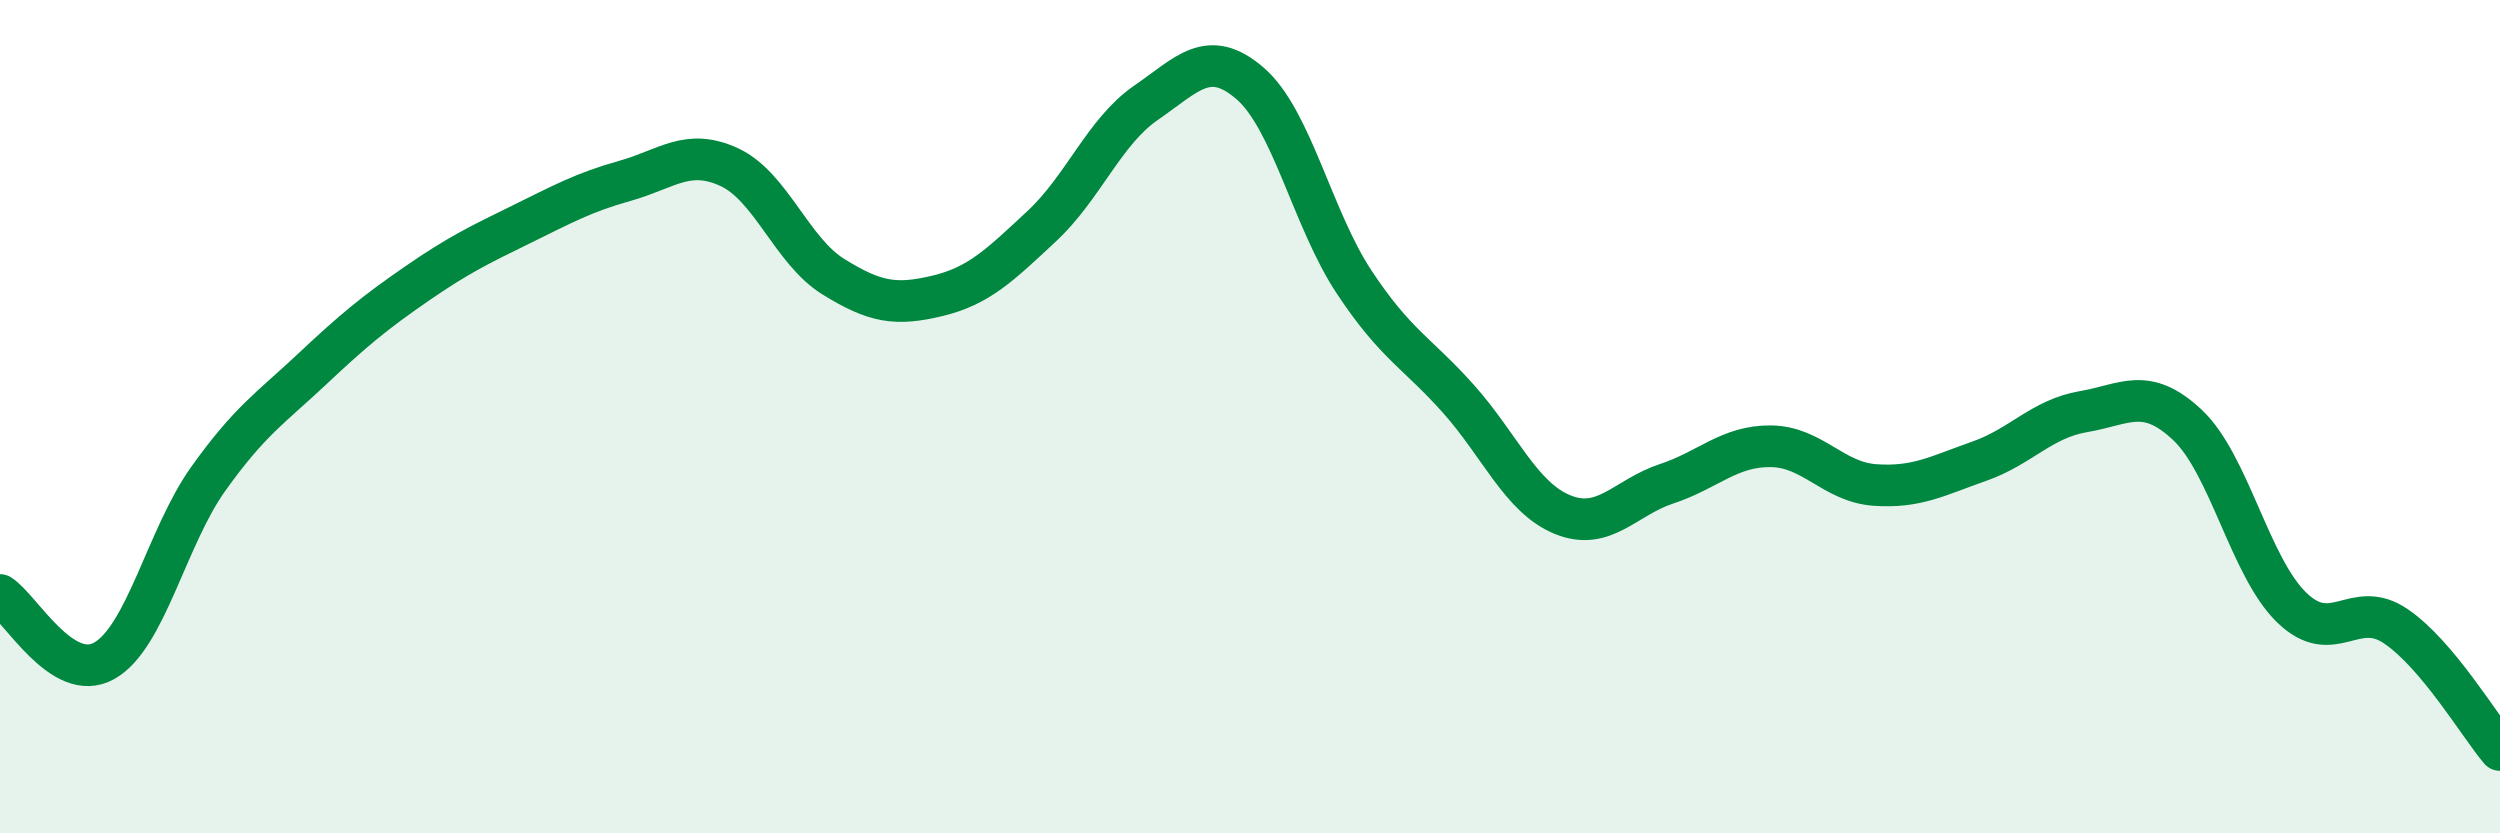
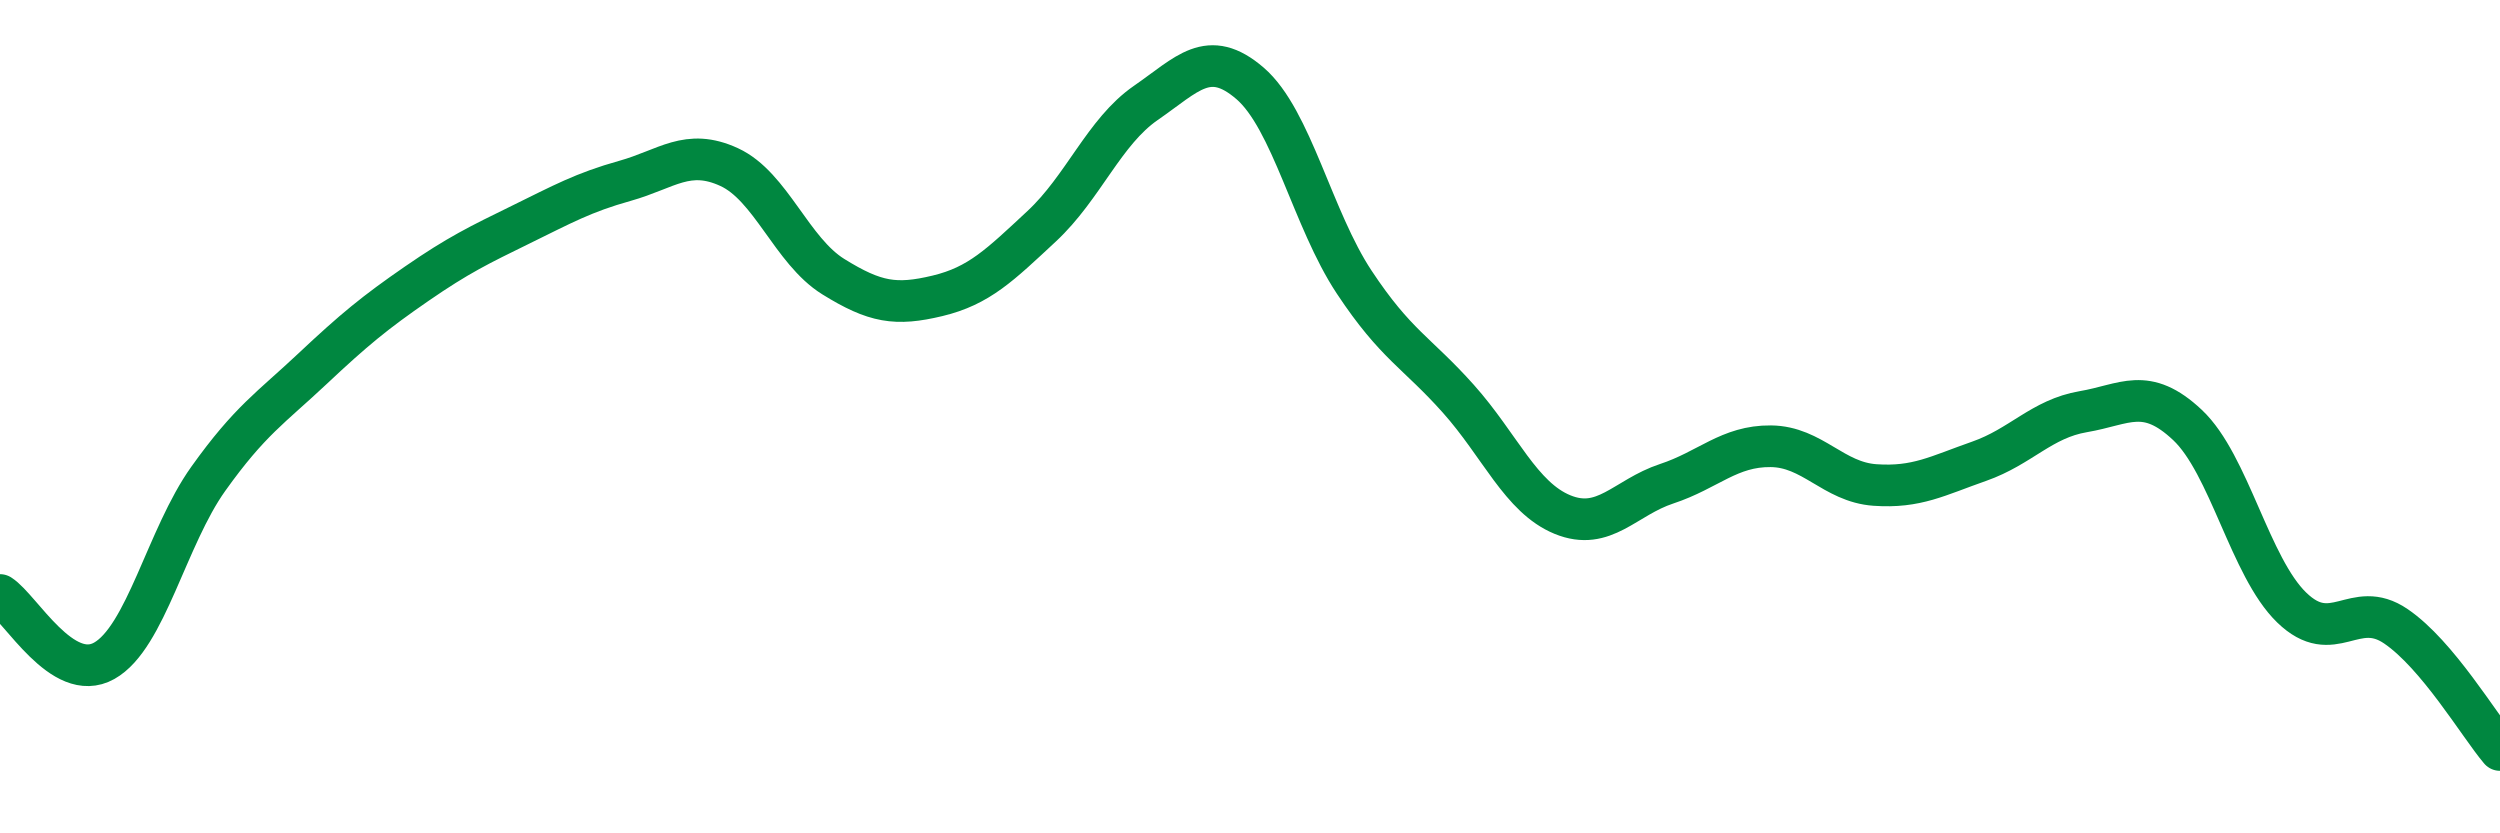
<svg xmlns="http://www.w3.org/2000/svg" width="60" height="20" viewBox="0 0 60 20">
-   <path d="M 0,14.28 C 0.5,14.6 1.5,16.42 2.5,15.86 C 3.5,15.3 4,12.89 5,11.49 C 6,10.09 6.5,9.79 7.5,8.85 C 8.5,7.91 9,7.5 10,6.81 C 11,6.12 11.5,5.88 12.5,5.39 C 13.5,4.9 14,4.62 15,4.34 C 16,4.06 16.5,3.55 17.5,4.01 C 18.5,4.47 19,6.02 20,6.64 C 21,7.26 21.5,7.34 22.5,7.1 C 23.5,6.86 24,6.36 25,5.43 C 26,4.5 26.5,3.16 27.5,2.47 C 28.5,1.78 29,1.14 30,2 C 31,2.86 31.5,5.26 32.5,6.77 C 33.5,8.28 34,8.45 35,9.57 C 36,10.69 36.5,11.94 37.5,12.35 C 38.5,12.76 39,11.94 40,11.61 C 41,11.28 41.5,10.7 42.5,10.71 C 43.5,10.72 44,11.57 45,11.64 C 46,11.71 46.5,11.42 47.5,11.07 C 48.5,10.72 49,10.05 50,9.88 C 51,9.71 51.5,9.26 52.5,10.2 C 53.5,11.14 54,13.61 55,14.58 C 56,15.55 56.5,14.35 57.5,15.03 C 58.5,15.71 59.5,17.41 60,18L60 20L0 20Z" fill="#008740" opacity="0.1" stroke-linecap="round" stroke-linejoin="round" />
  <path d="M 0,14.28 C 0.5,14.6 1.5,16.42 2.5,15.86 C 3.5,15.3 4,12.89 5,11.49 C 6,10.09 6.5,9.79 7.5,8.85 C 8.5,7.91 9,7.5 10,6.81 C 11,6.12 11.5,5.88 12.5,5.39 C 13.5,4.9 14,4.62 15,4.34 C 16,4.06 16.5,3.55 17.5,4.01 C 18.5,4.47 19,6.02 20,6.64 C 21,7.26 21.5,7.34 22.5,7.1 C 23.5,6.86 24,6.36 25,5.43 C 26,4.5 26.5,3.16 27.5,2.47 C 28.5,1.78 29,1.14 30,2 C 31,2.86 31.5,5.26 32.5,6.77 C 33.5,8.28 34,8.45 35,9.57 C 36,10.69 36.5,11.94 37.5,12.35 C 38.5,12.76 39,11.94 40,11.61 C 41,11.28 41.5,10.7 42.5,10.71 C 43.5,10.72 44,11.57 45,11.64 C 46,11.71 46.5,11.42 47.5,11.07 C 48.5,10.72 49,10.05 50,9.88 C 51,9.71 51.5,9.26 52.5,10.2 C 53.5,11.14 54,13.61 55,14.58 C 56,15.55 56.5,14.35 57.5,15.03 C 58.5,15.71 59.5,17.41 60,18" stroke="#008740" stroke-width="1" fill="none" stroke-linecap="round" stroke-linejoin="round" />
</svg>